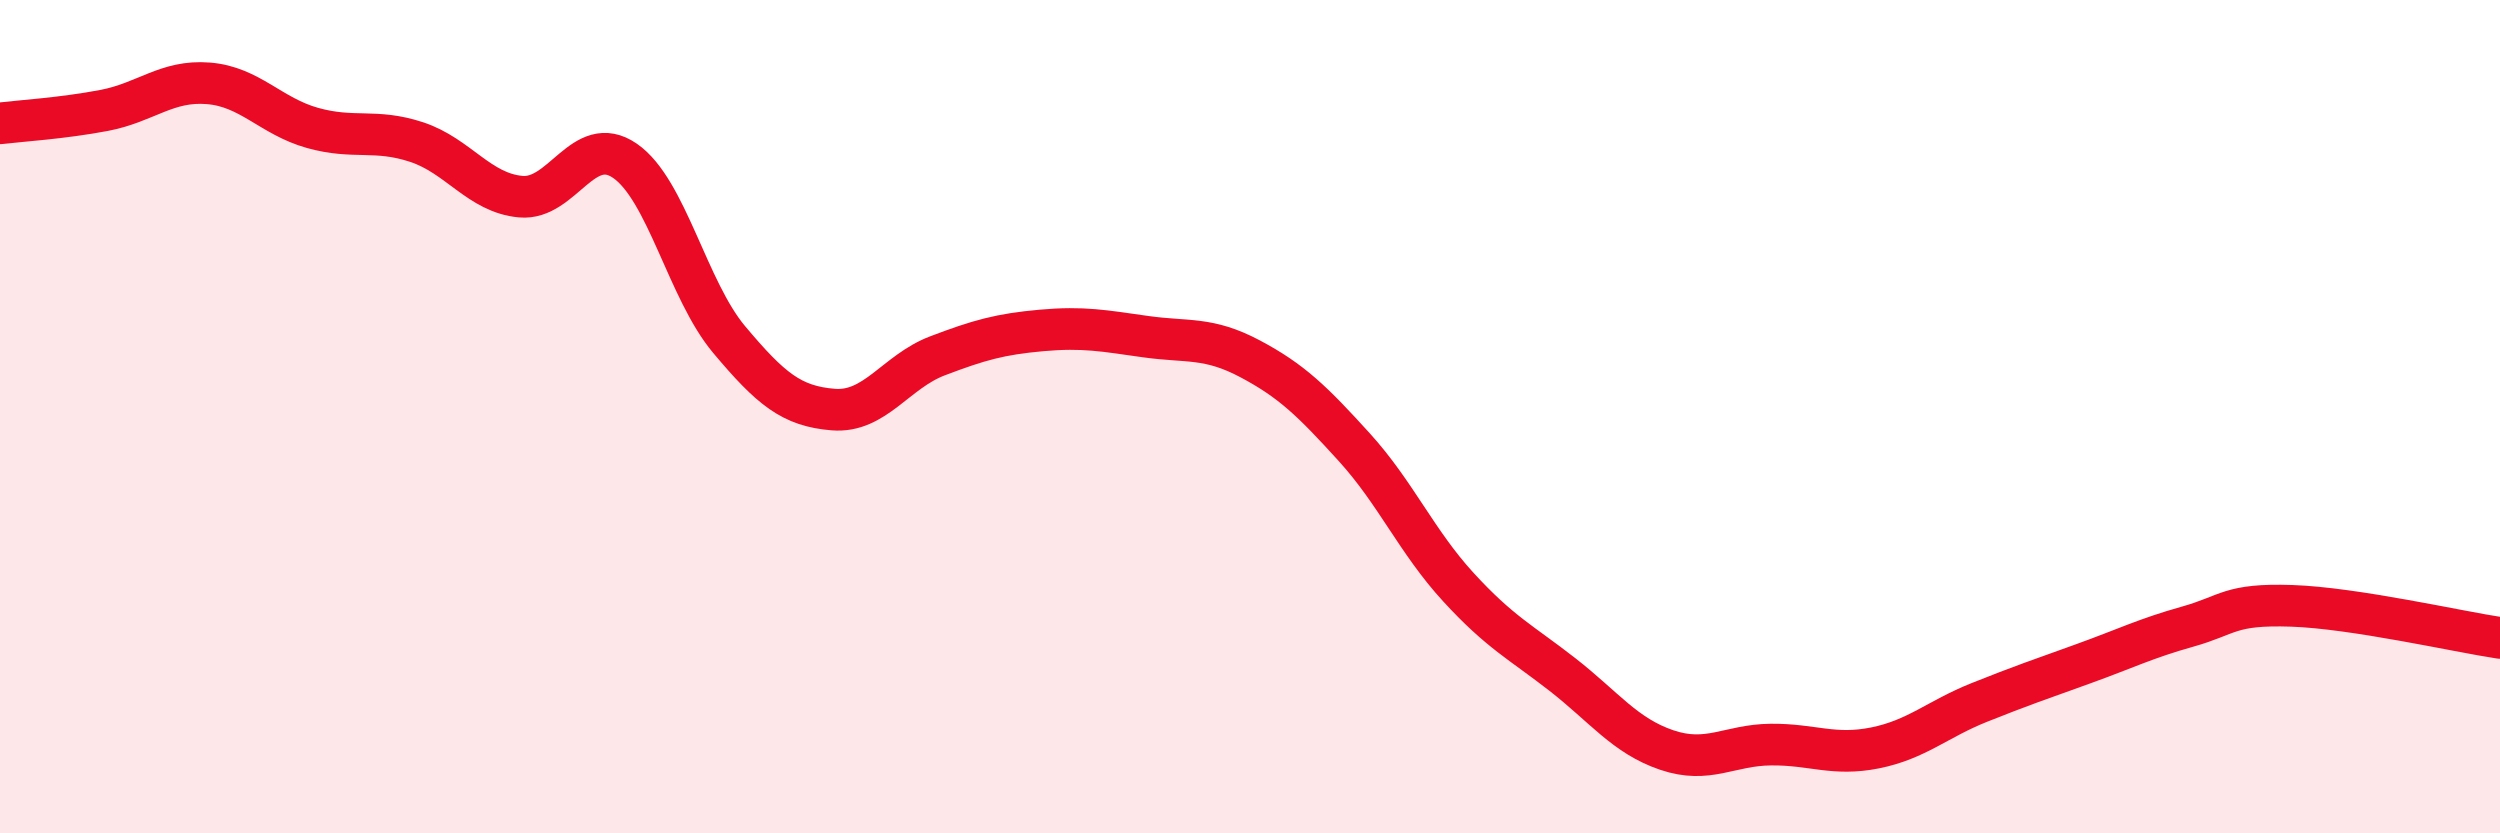
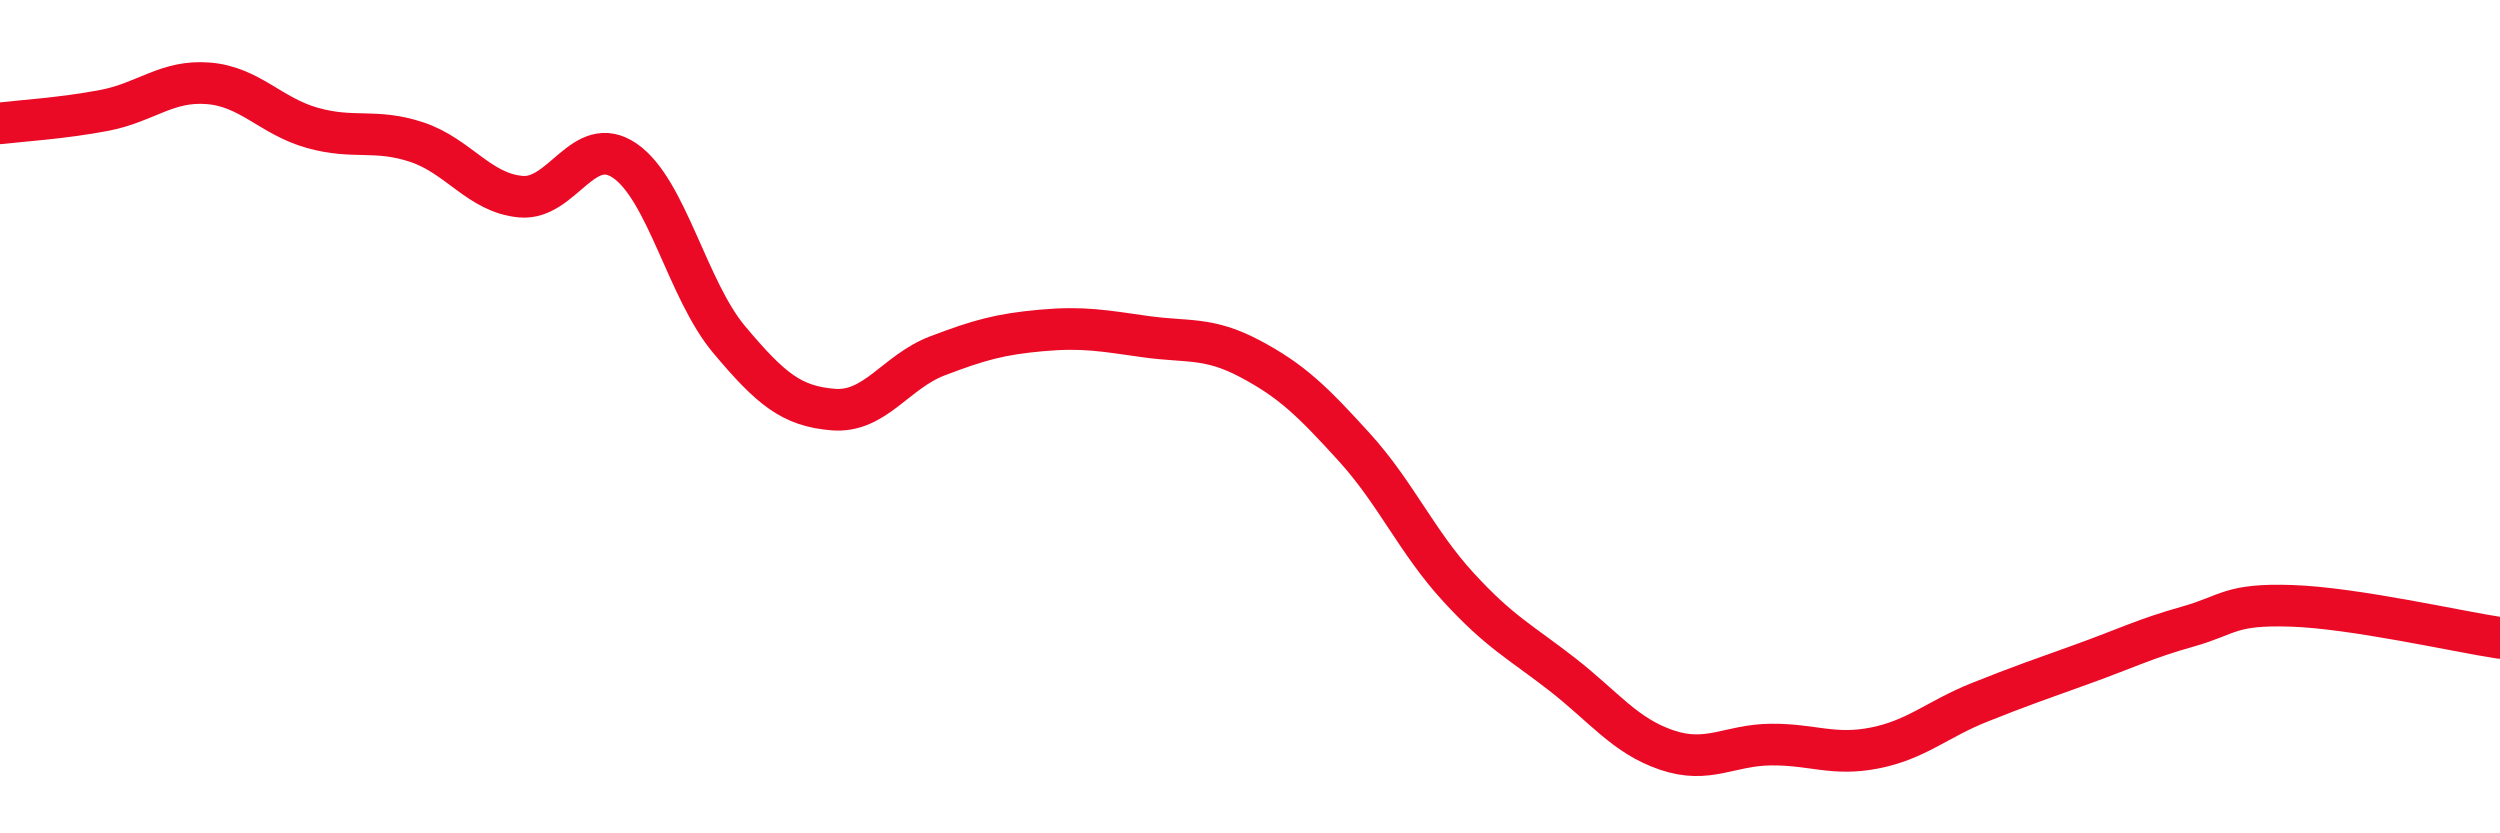
<svg xmlns="http://www.w3.org/2000/svg" width="60" height="20" viewBox="0 0 60 20">
-   <path d="M 0,2.96 C 0.5,2.9 1.5,2.84 2.5,2.65 C 3.5,2.46 4,1.92 5,2 C 6,2.08 6.5,2.79 7.5,3.07 C 8.5,3.35 9,3.08 10,3.41 C 11,3.74 11.5,4.63 12.5,4.72 C 13.5,4.81 14,3.17 15,3.86 C 16,4.55 16.5,6.96 17.5,8.15 C 18.5,9.34 19,9.75 20,9.83 C 21,9.91 21.5,8.92 22.5,8.54 C 23.5,8.16 24,8.02 25,7.93 C 26,7.84 26.5,7.94 27.5,8.08 C 28.5,8.22 29,8.08 30,8.61 C 31,9.14 31.5,9.63 32.5,10.73 C 33.5,11.83 34,13 35,14.09 C 36,15.18 36.5,15.41 37.5,16.19 C 38.5,16.97 39,17.66 40,18 C 41,18.34 41.5,17.88 42.5,17.87 C 43.5,17.86 44,18.15 45,17.95 C 46,17.75 46.5,17.26 47.5,16.86 C 48.5,16.46 49,16.29 50,15.93 C 51,15.57 51.5,15.32 52.5,15.04 C 53.5,14.76 53.5,14.49 55,14.54 C 56.5,14.59 59,15.16 60,15.31L60 20L0 20Z" fill="#EB0A25" opacity="0.1" stroke-linecap="round" stroke-linejoin="round" />
  <path d="M 0,2.96 C 0.5,2.9 1.5,2.84 2.5,2.65 C 3.5,2.46 4,1.92 5,2 C 6,2.08 6.5,2.79 7.5,3.07 C 8.5,3.35 9,3.08 10,3.41 C 11,3.74 11.5,4.63 12.5,4.72 C 13.5,4.81 14,3.17 15,3.86 C 16,4.55 16.5,6.96 17.5,8.15 C 18.5,9.34 19,9.75 20,9.83 C 21,9.91 21.5,8.92 22.5,8.54 C 23.5,8.16 24,8.02 25,7.93 C 26,7.84 26.5,7.94 27.5,8.08 C 28.5,8.22 29,8.08 30,8.61 C 31,9.14 31.5,9.63 32.5,10.73 C 33.5,11.83 34,13 35,14.09 C 36,15.18 36.5,15.41 37.5,16.19 C 38.5,16.97 39,17.66 40,18 C 41,18.34 41.5,17.88 42.5,17.87 C 43.5,17.86 44,18.15 45,17.95 C 46,17.75 46.5,17.26 47.5,16.86 C 48.5,16.46 49,16.29 50,15.93 C 51,15.57 51.5,15.32 52.5,15.04 C 53.5,14.76 53.5,14.49 55,14.54 C 56.5,14.59 59,15.16 60,15.31" stroke="#EB0A25" stroke-width="1" fill="none" stroke-linecap="round" stroke-linejoin="round" />
</svg>